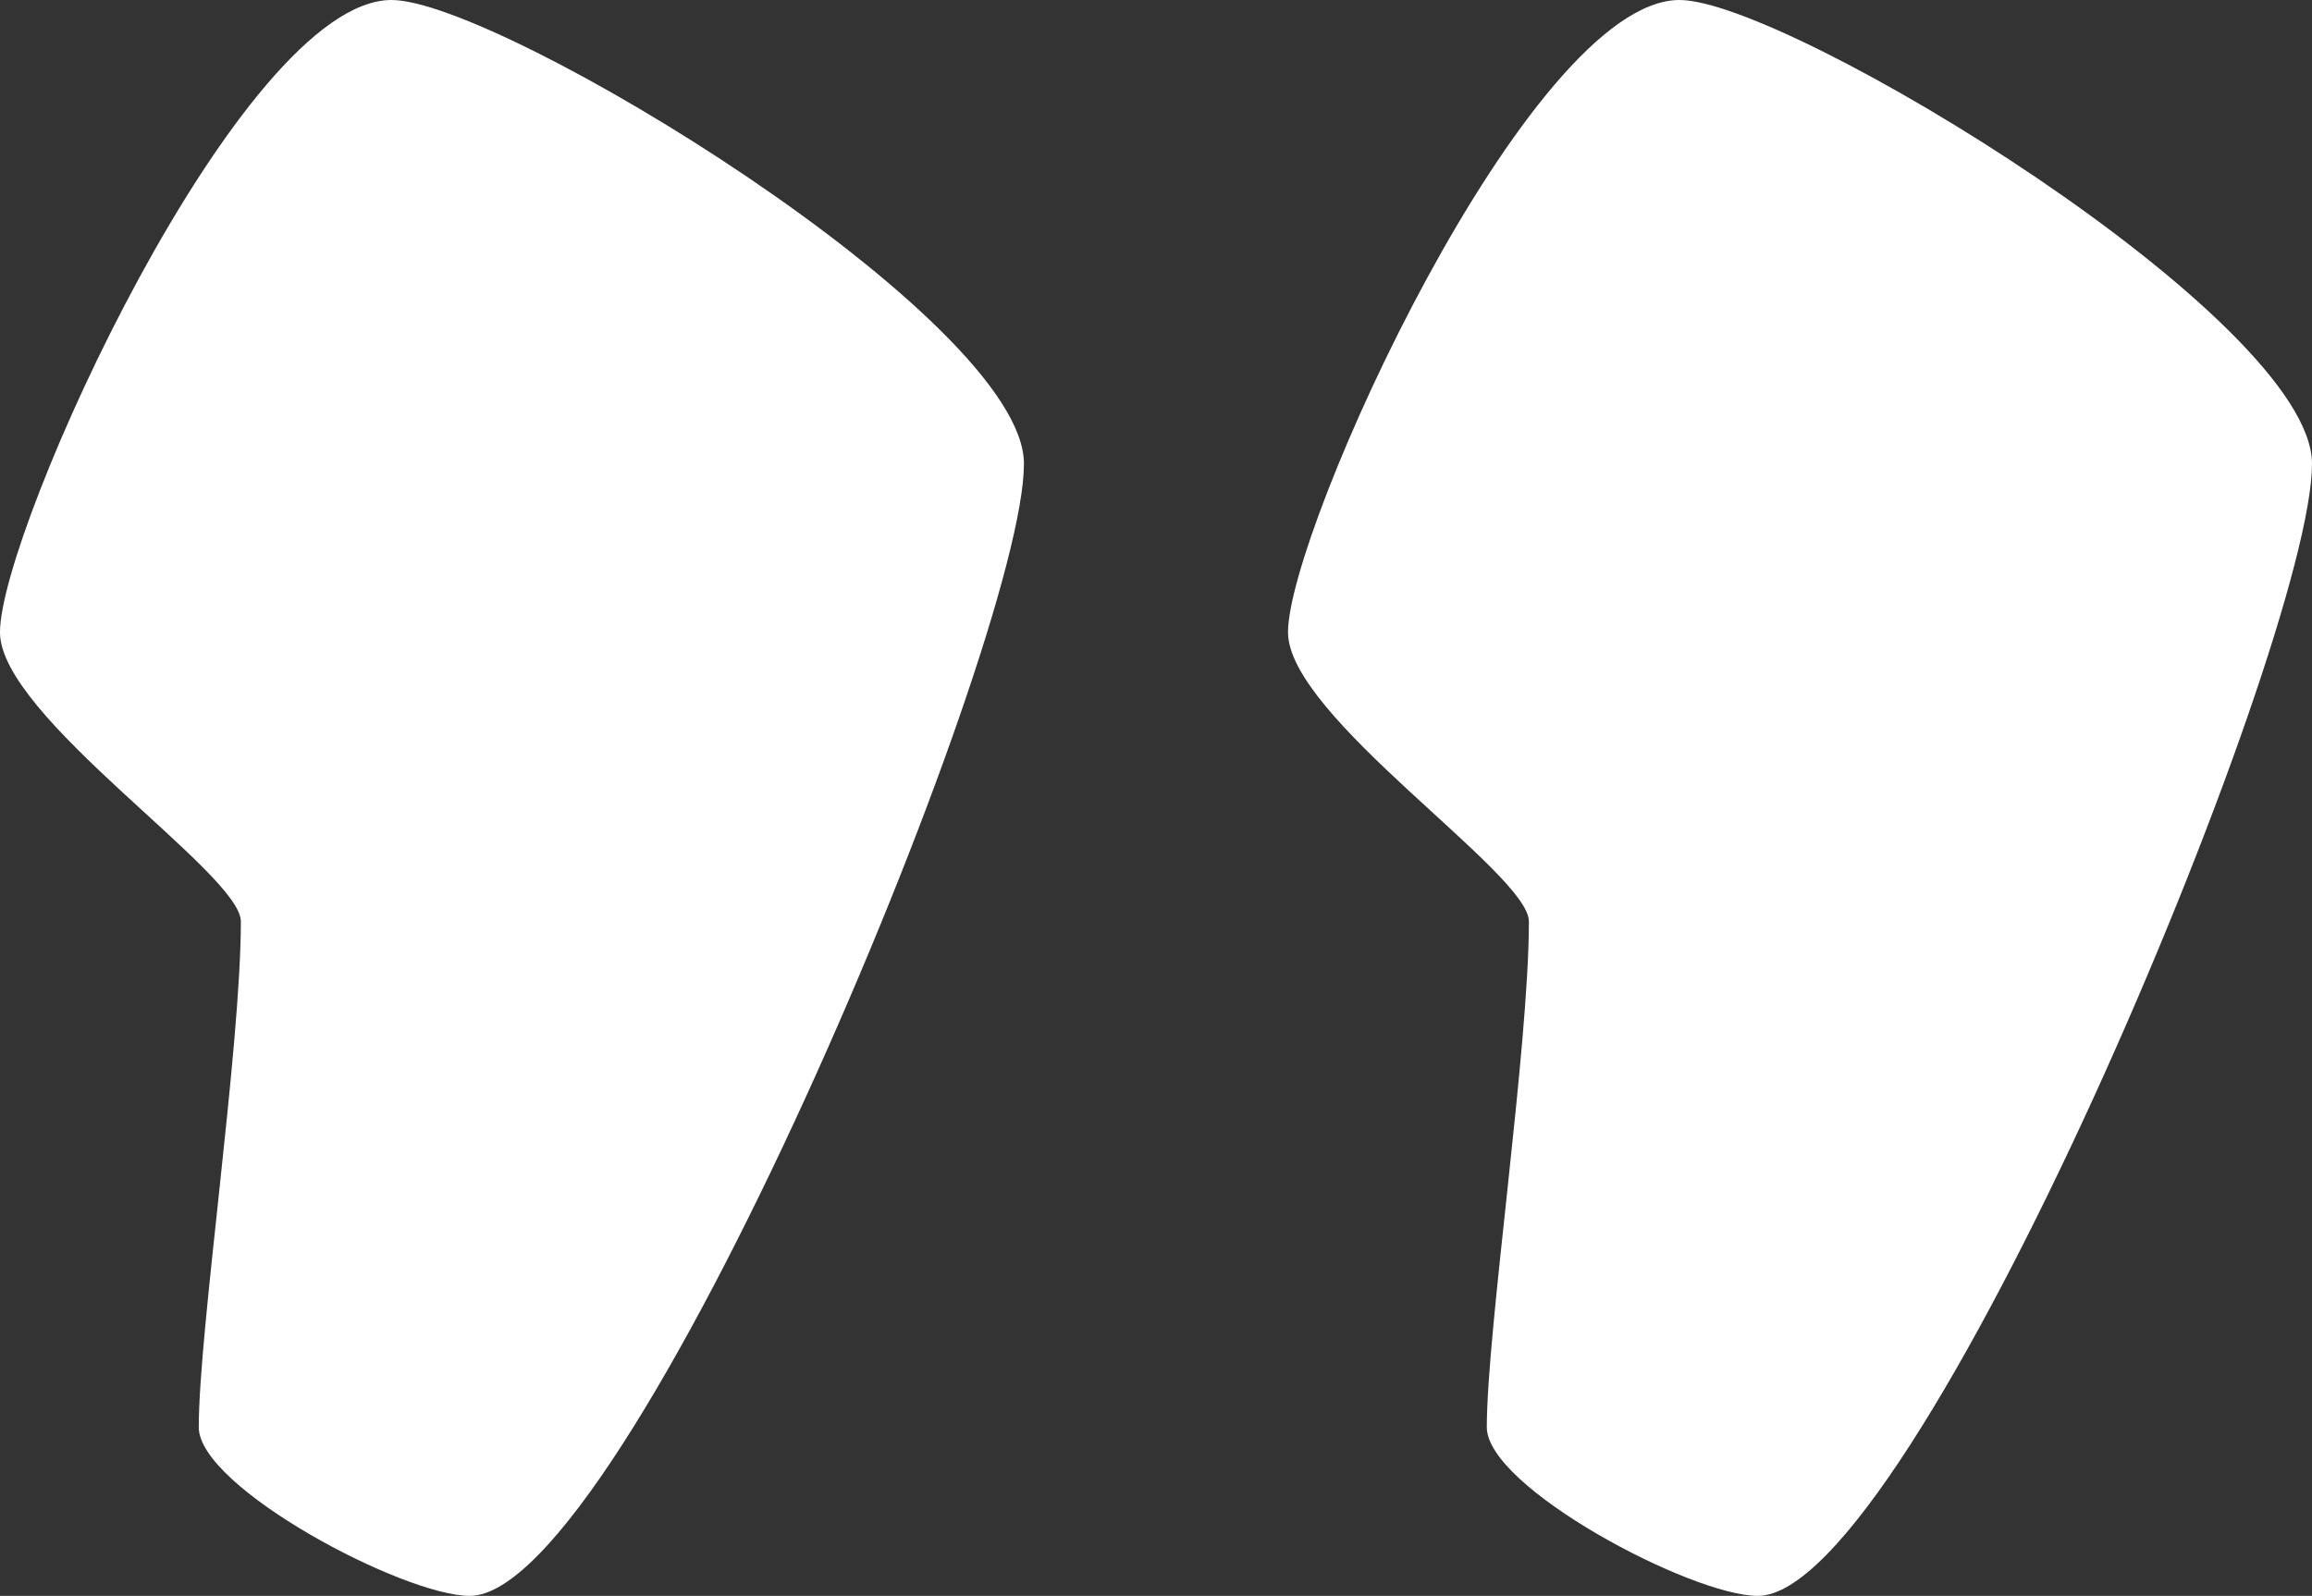
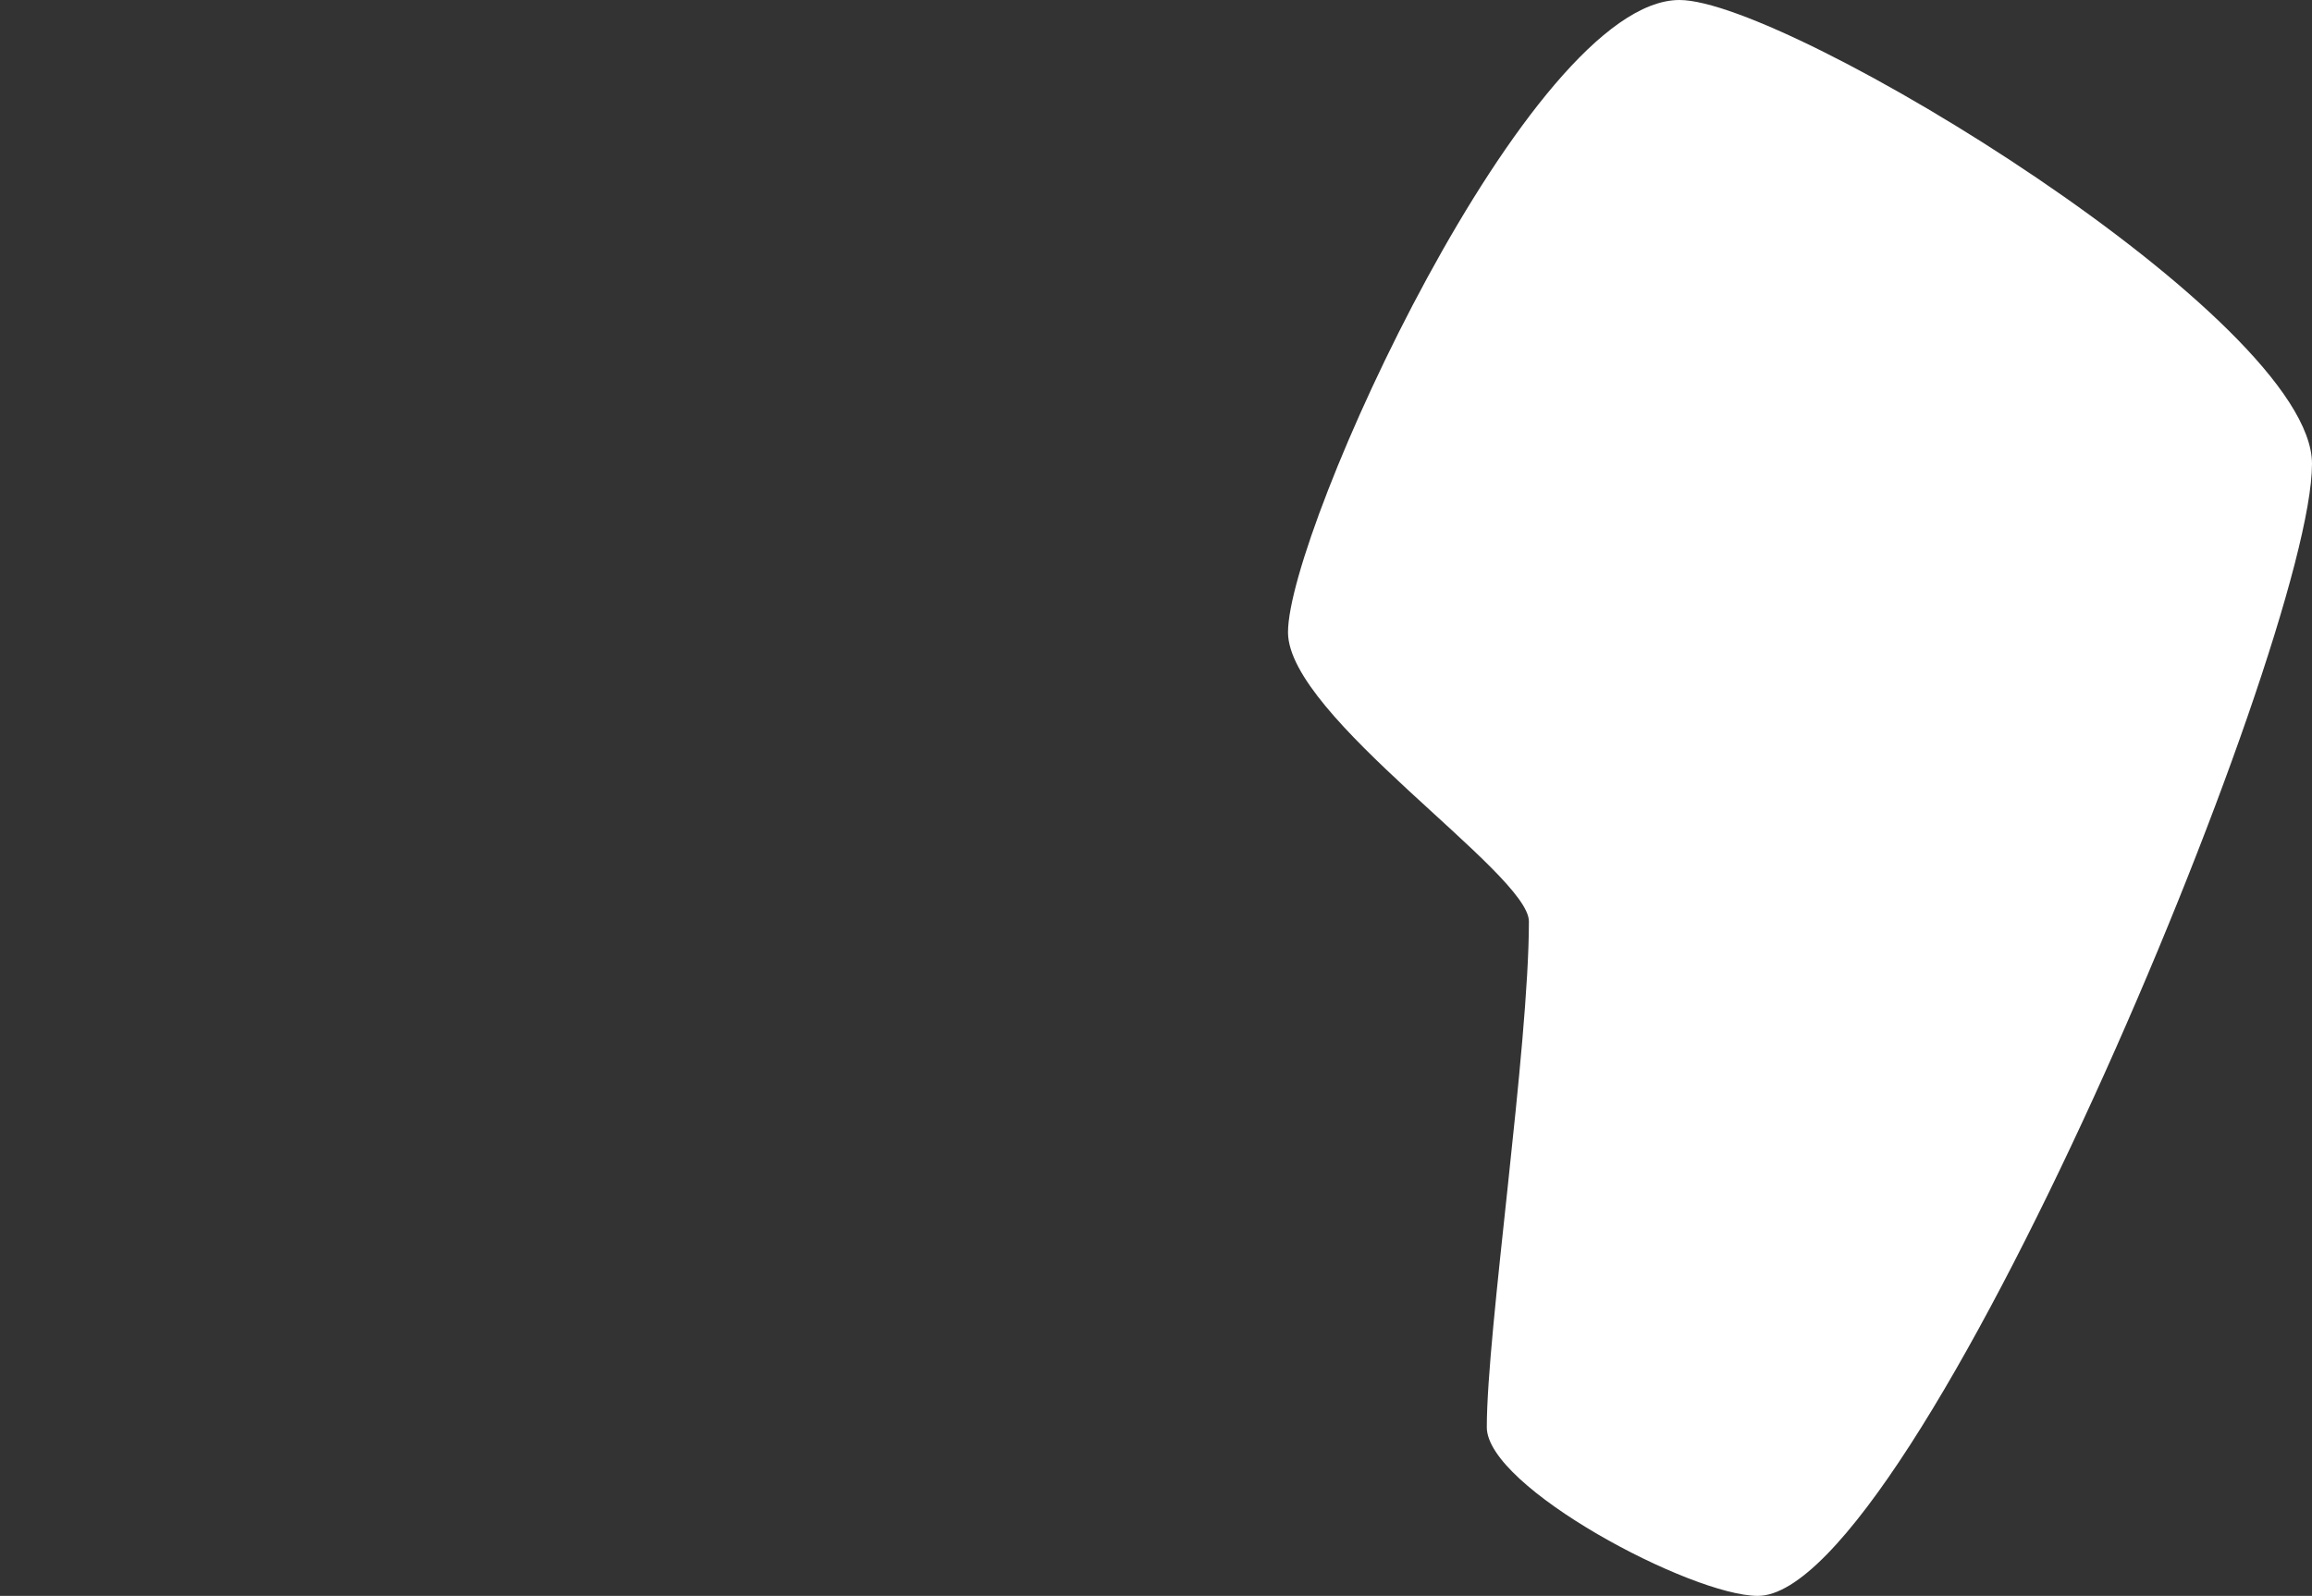
<svg xmlns="http://www.w3.org/2000/svg" width="118.901" height="82.083" viewBox="0 0 118.901 82.083">
  <rect x="0" y="0" width="118.901" height="82.083" fill="#333333" stroke="none" />
  <g transform="translate(-2283.728 -572.176)">
    <g transform="translate(2283.728 572.176)">
-       <path d="M2336.387,596.029c0,9.291-20.447,58.23-28.5,58.23-3.406,0-13.937-5.578-13.937-8.674,0-4.955,2.165-19.516,2.165-26.018,0-2.48-12.388-10.532-12.388-14.87,0-5.262,12.388-32.521,20.132-32.521C2309.438,572.176,2336.387,588.594,2336.387,596.029Z" transform="translate(-2283.728 -572.176)" fill="#fff" />
-     </g>
+       </g>
    <g transform="translate(2349.97 572.176)">
      <path d="M2385.184,596.029c0,9.291-20.447,58.23-28.5,58.23-3.406,0-13.938-5.578-13.938-8.674,0-4.955,2.165-19.516,2.165-26.018,0-2.48-12.389-10.532-12.389-14.87,0-5.262,12.389-32.521,20.132-32.521C2358.235,572.176,2385.184,588.594,2385.184,596.029Z" transform="translate(-2332.525 -572.176)" fill="#fff" />
    </g>
  </g>
</svg>